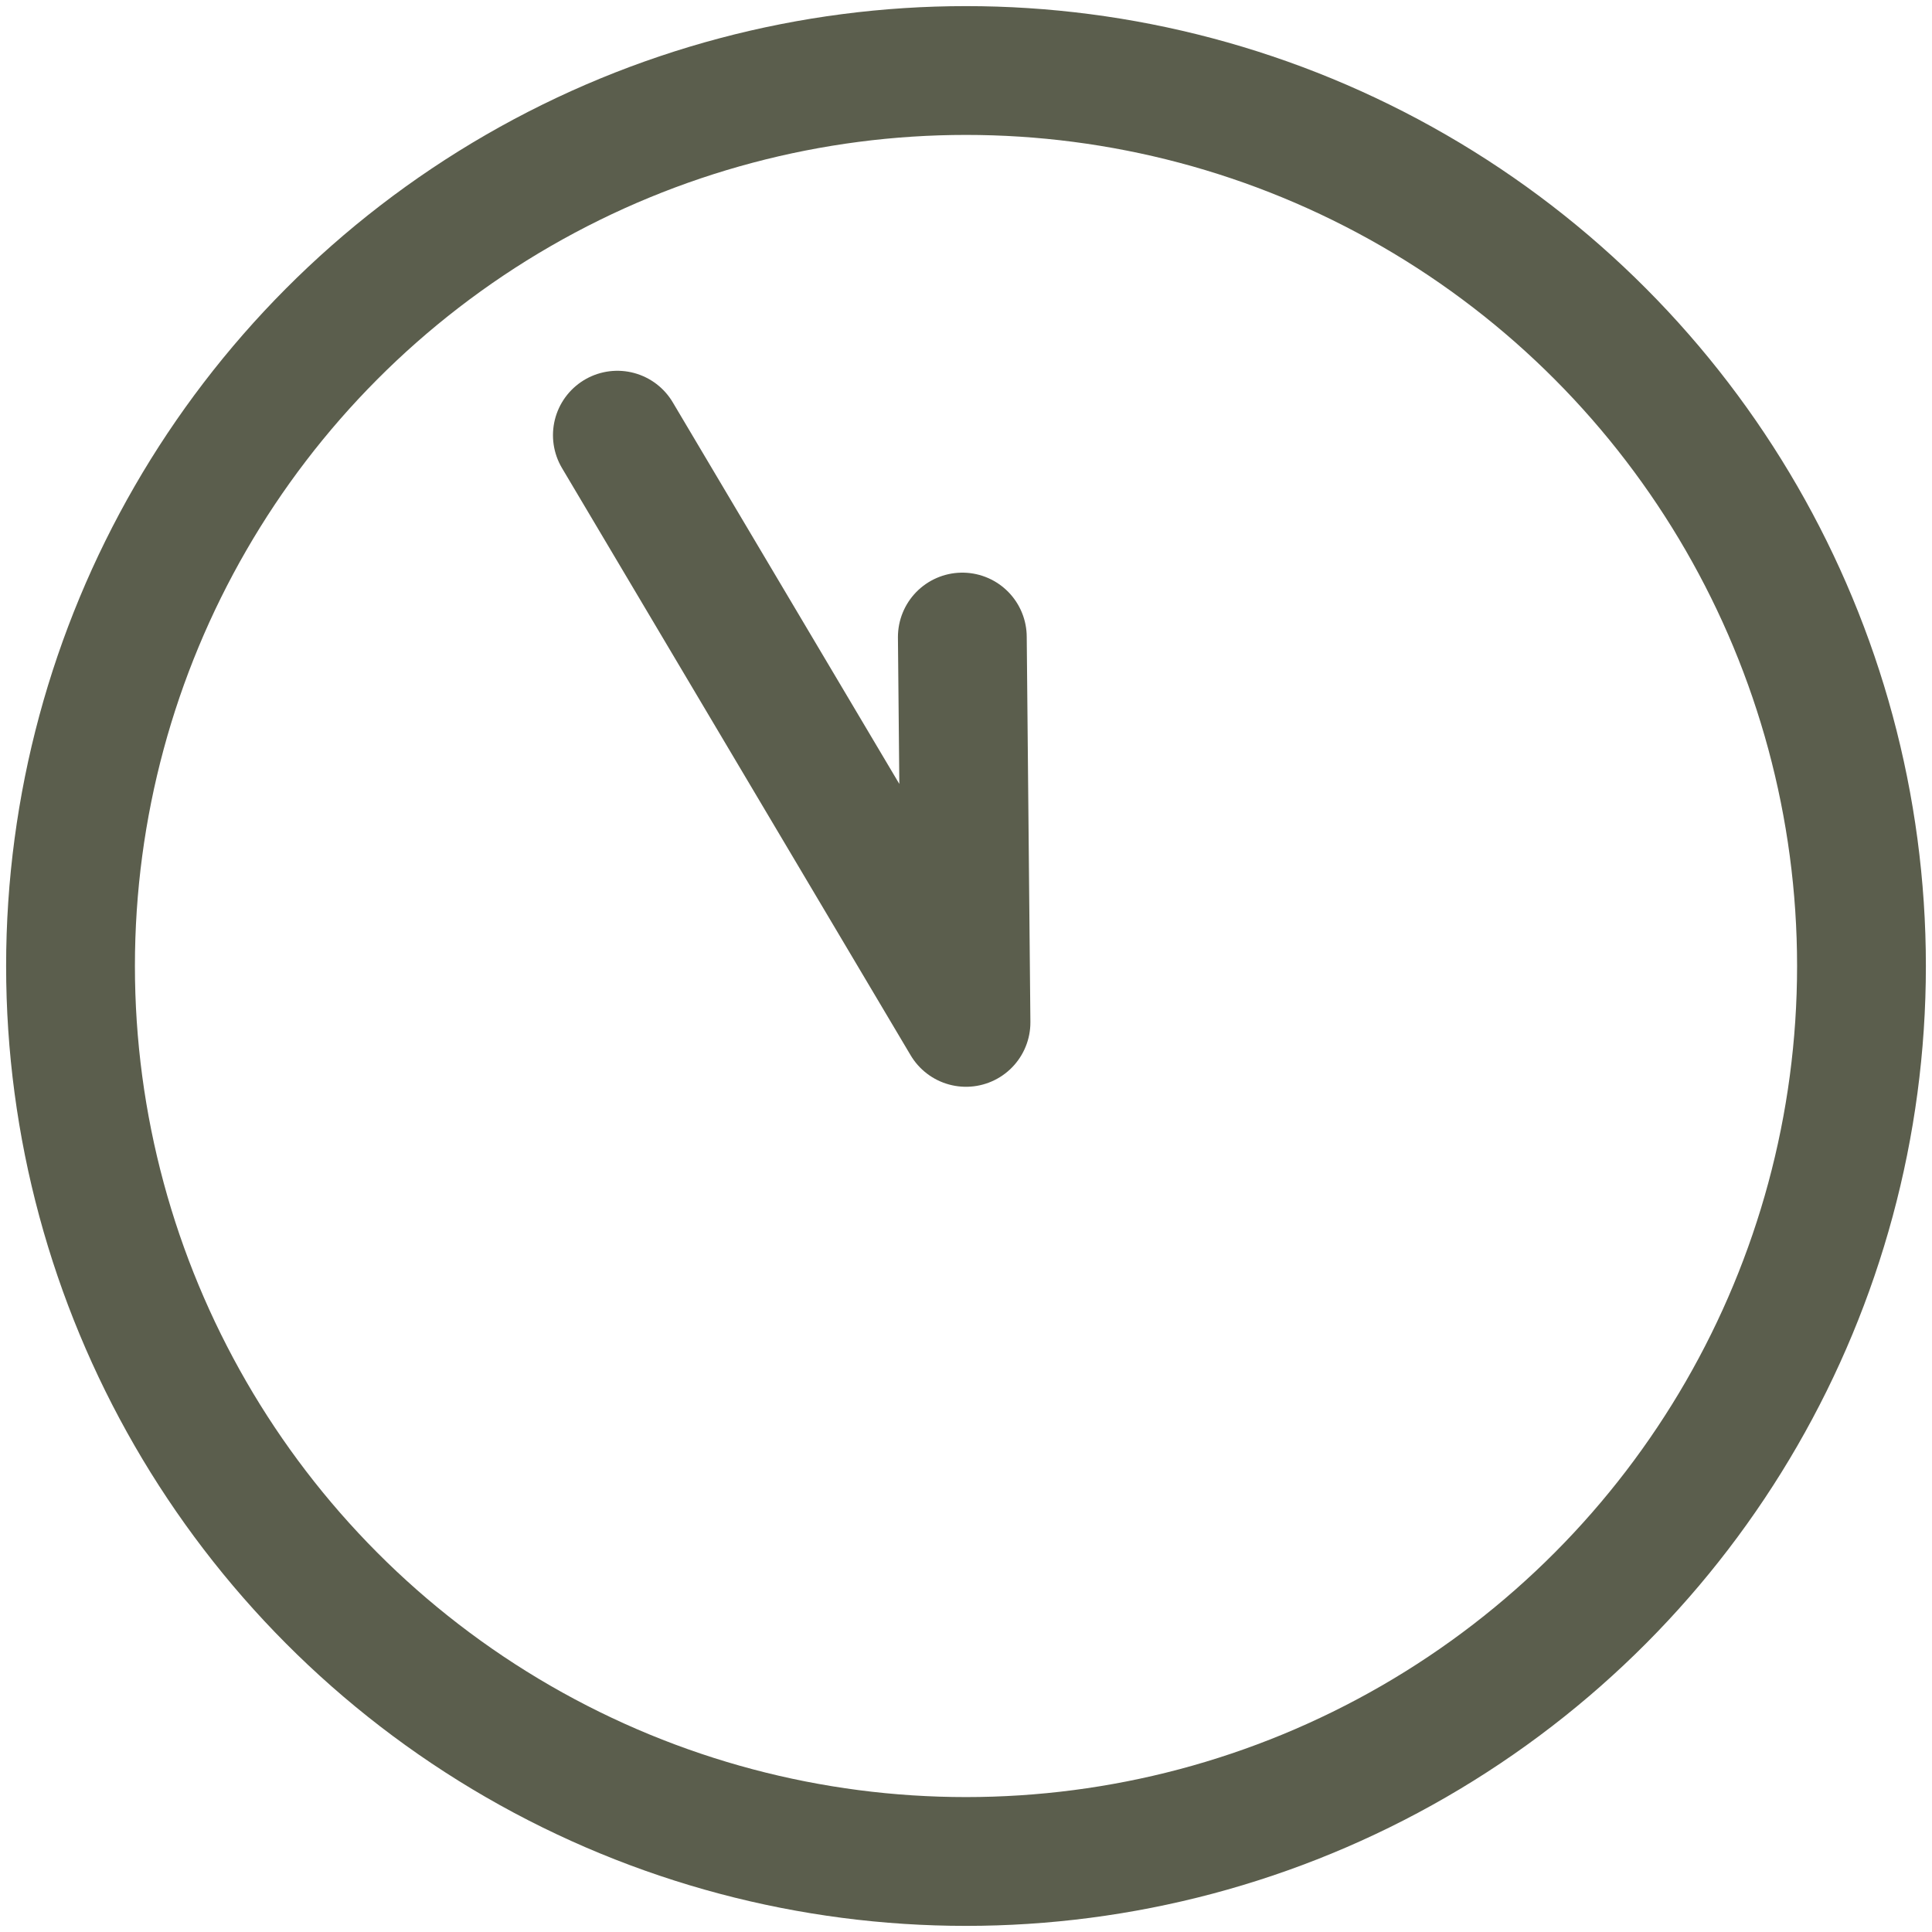
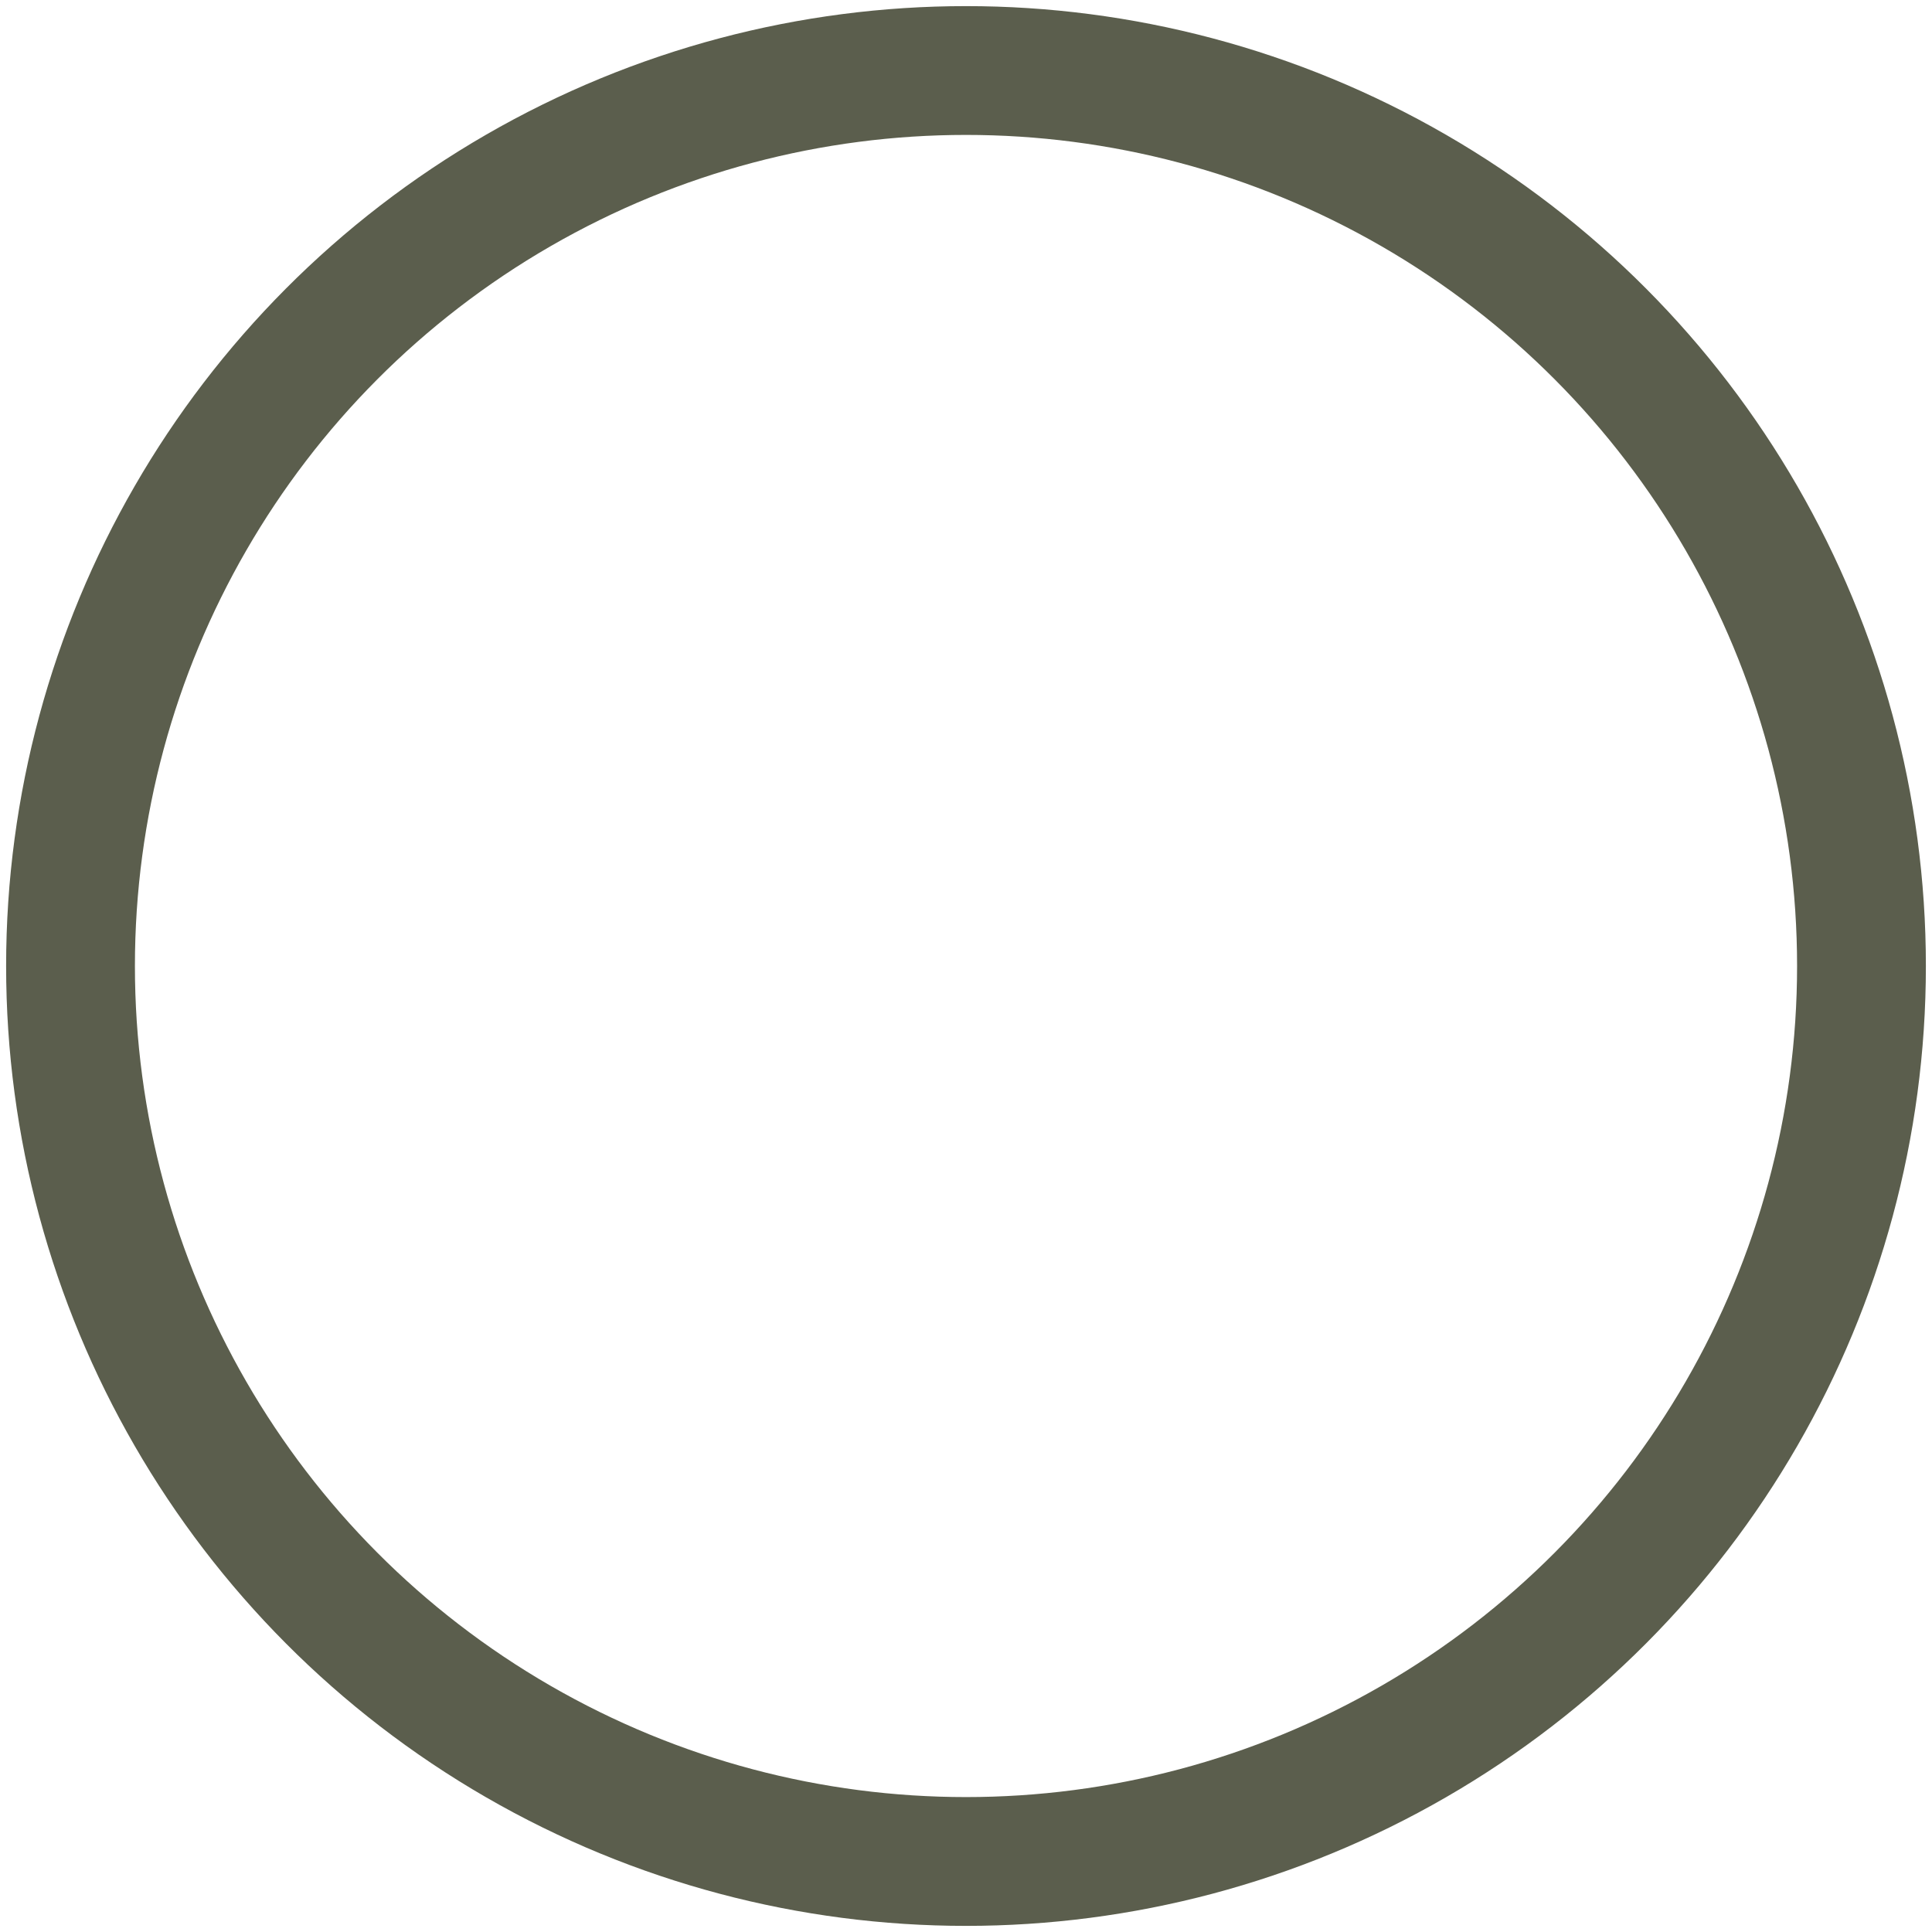
<svg xmlns="http://www.w3.org/2000/svg" id="Layer_1" viewBox="0 0 60 60">
  <defs>
    <style>
      .cls-1 {
        stroke-linecap: round;
      }

      .cls-1, .cls-2 {
        fill: none;
        stroke: #5b5e4d;
        stroke-linejoin: round;
        stroke-width: 4px;
      }
    </style>
  </defs>
  <circle class="cls-2" cx="30" cy="30" r="27.81" />
-   <path class="cls-1" d="M29.886,19.784c.038,3.989.076,7.978.114,11.967l-10.827-18.236" />
</svg>